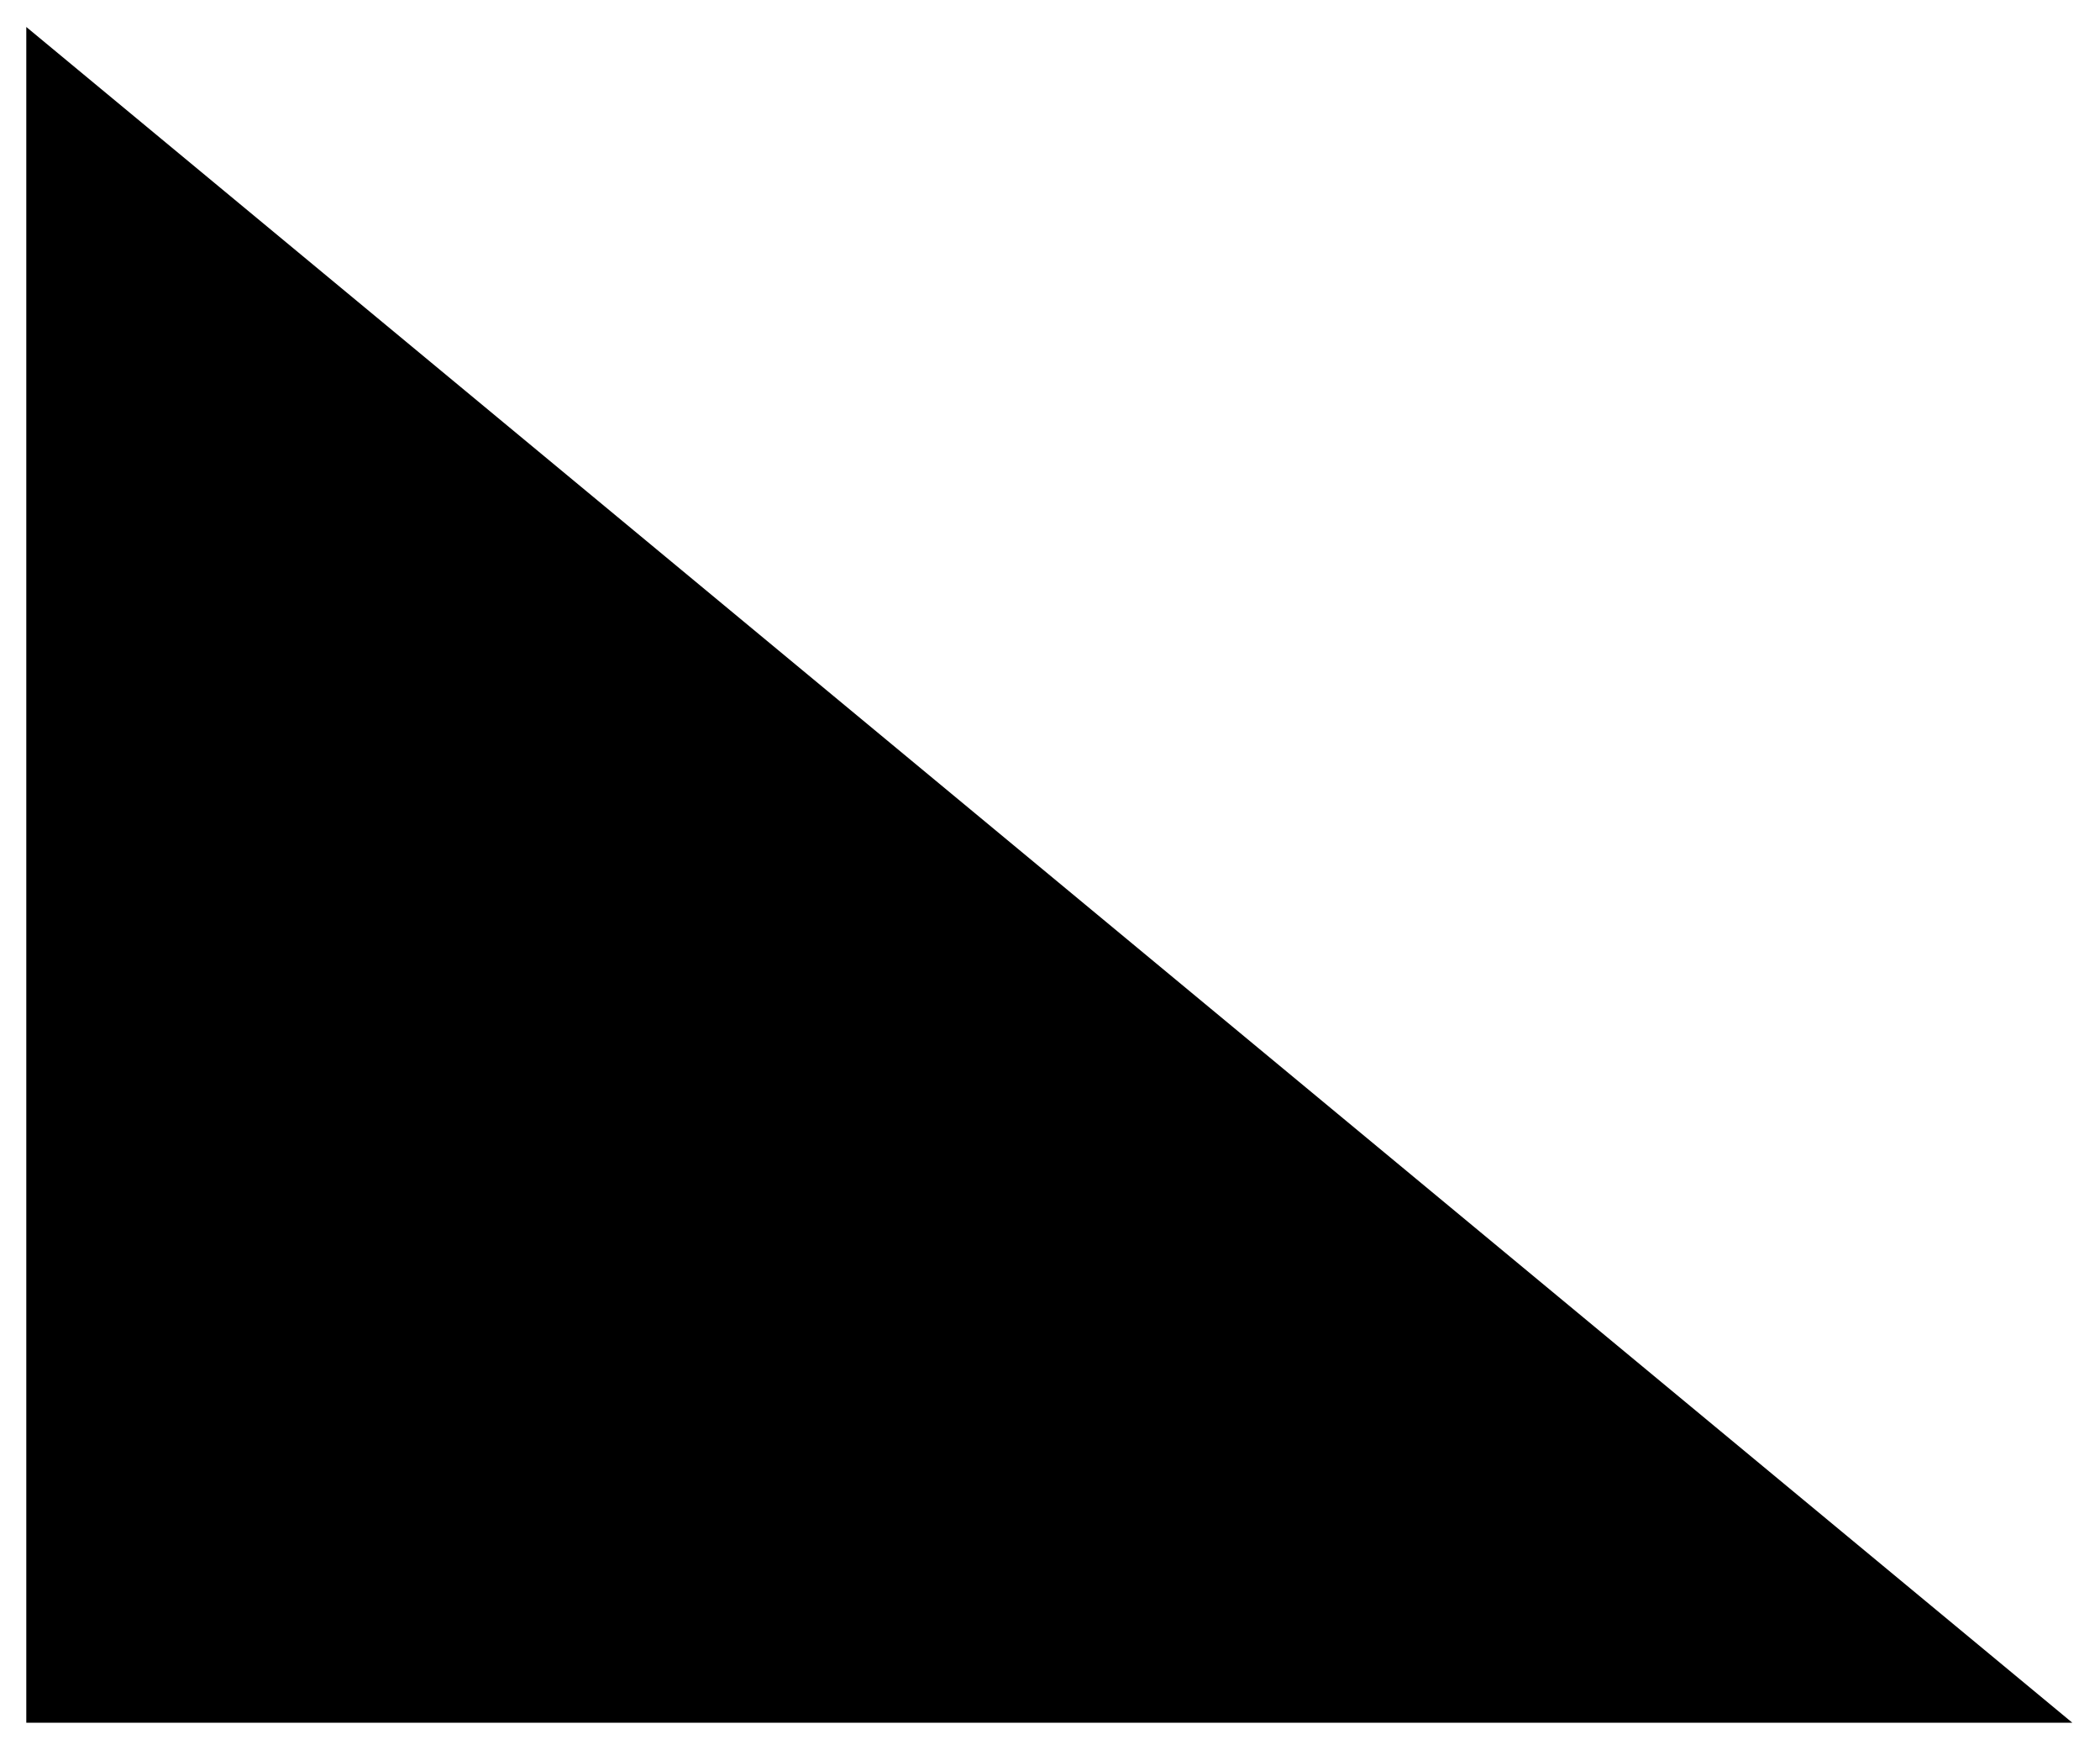
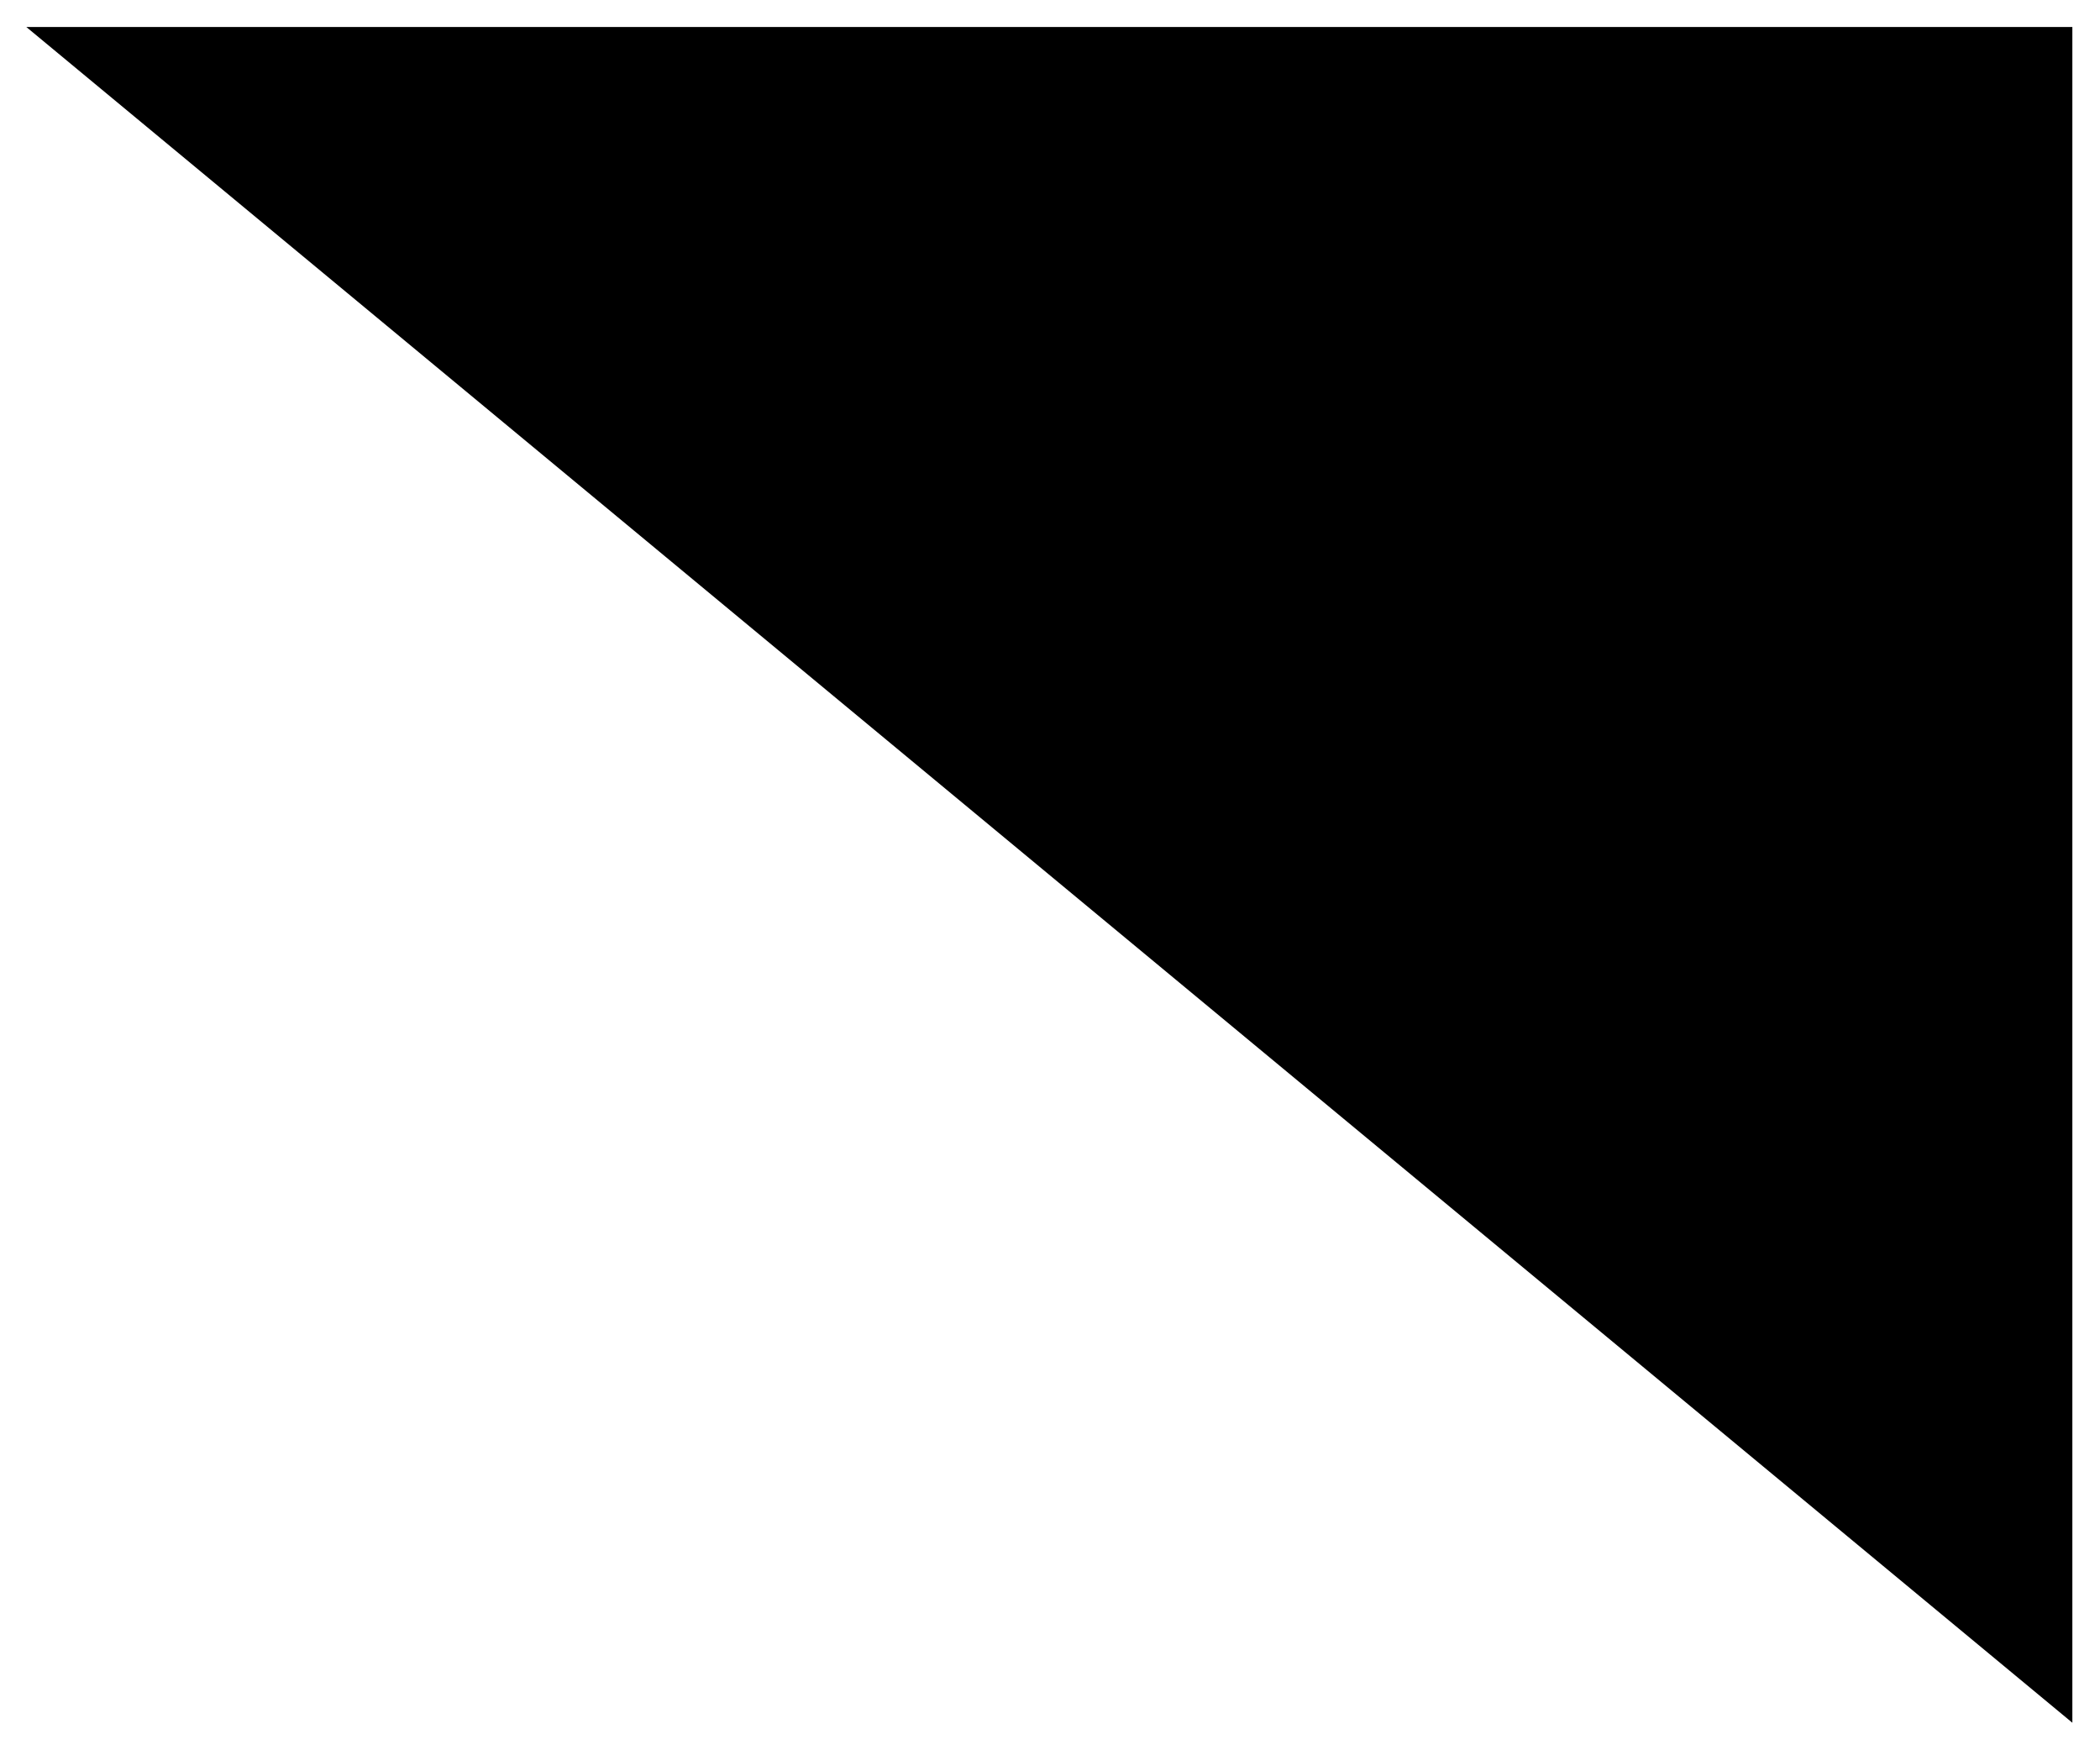
<svg xmlns="http://www.w3.org/2000/svg" width="493.465" height="411.248" fill-rule="evenodd" stroke-linecap="round" preserveAspectRatio="none" viewBox="0 0 3115 2596">
  <style>.brush0{fill:#fff}.pen0{stroke:#000;stroke-width:1;stroke-linejoin:round}</style>
-   <path d="m39 40 3035 2515H39V40z" style="stroke:none;fill:#000" />
+   <path d="m39 40 3035 2515V40z" style="stroke:none;fill:#000" />
</svg>